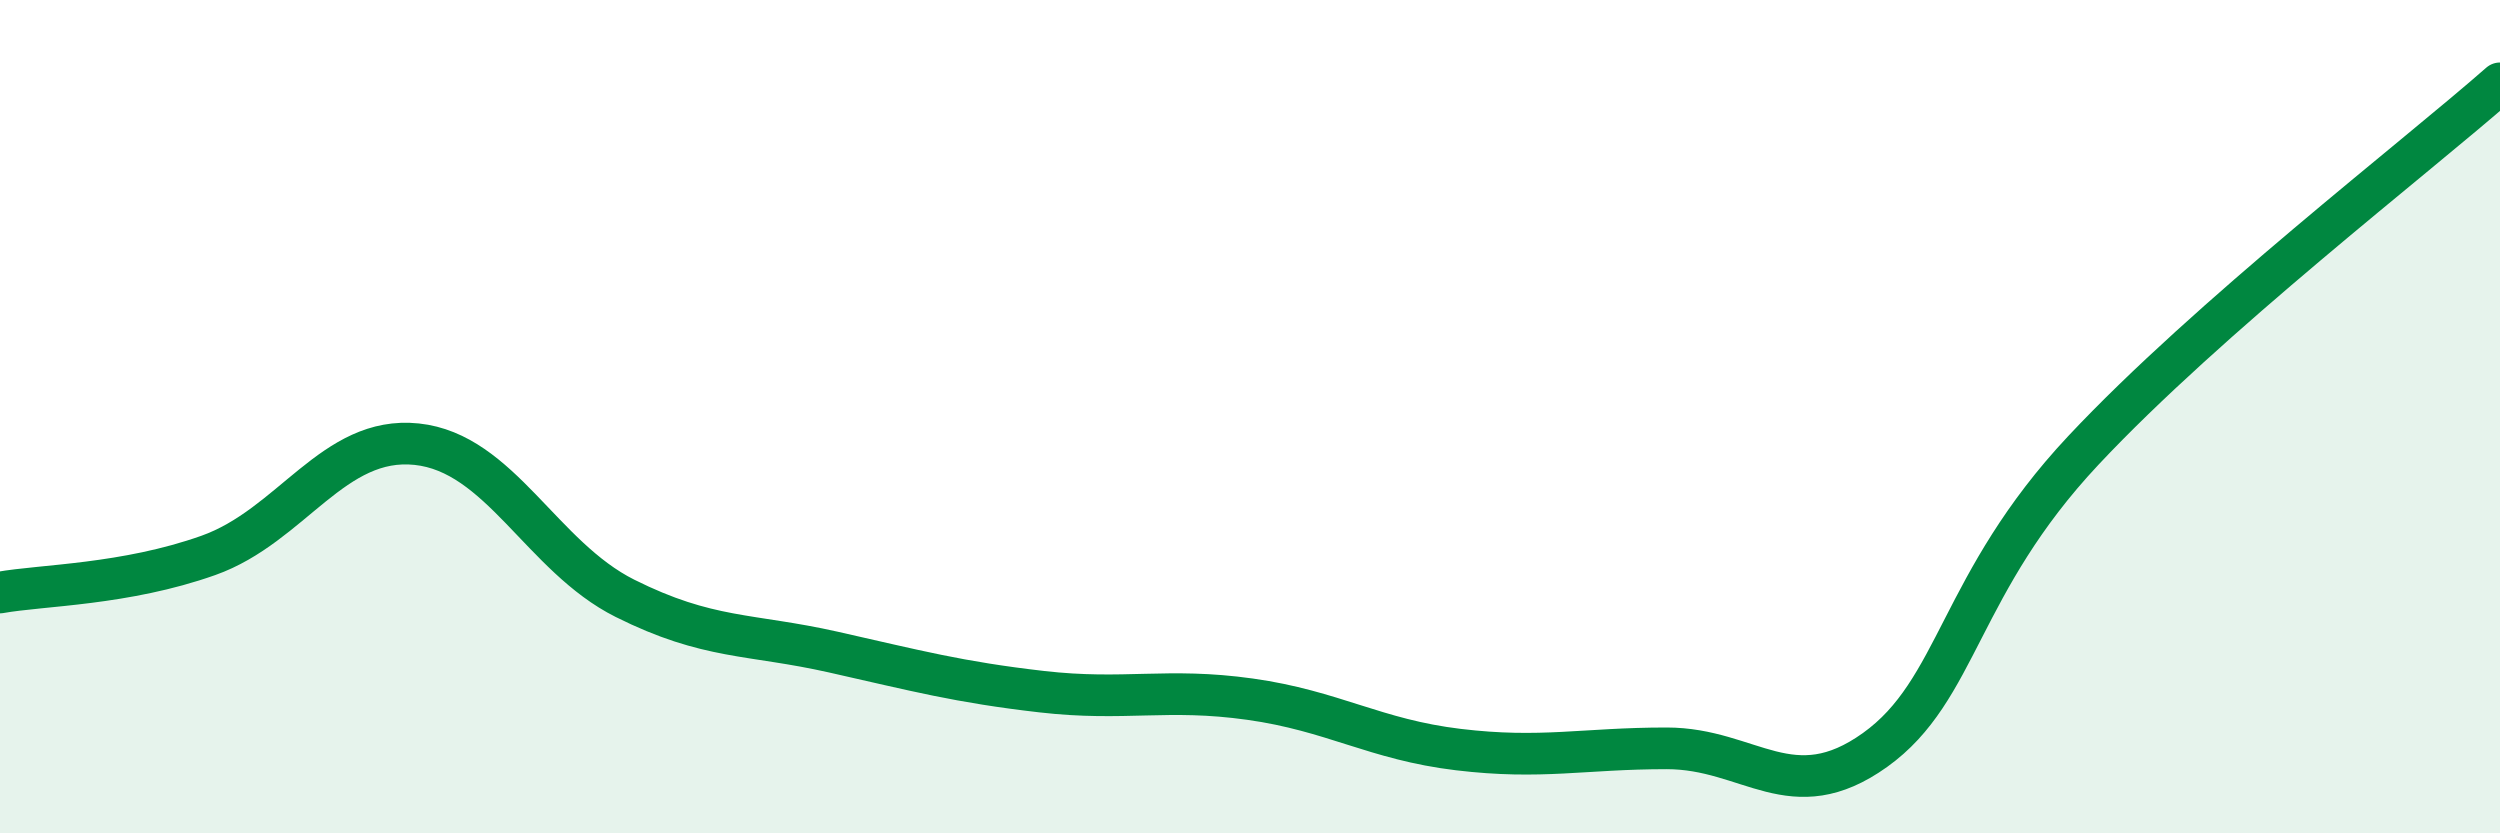
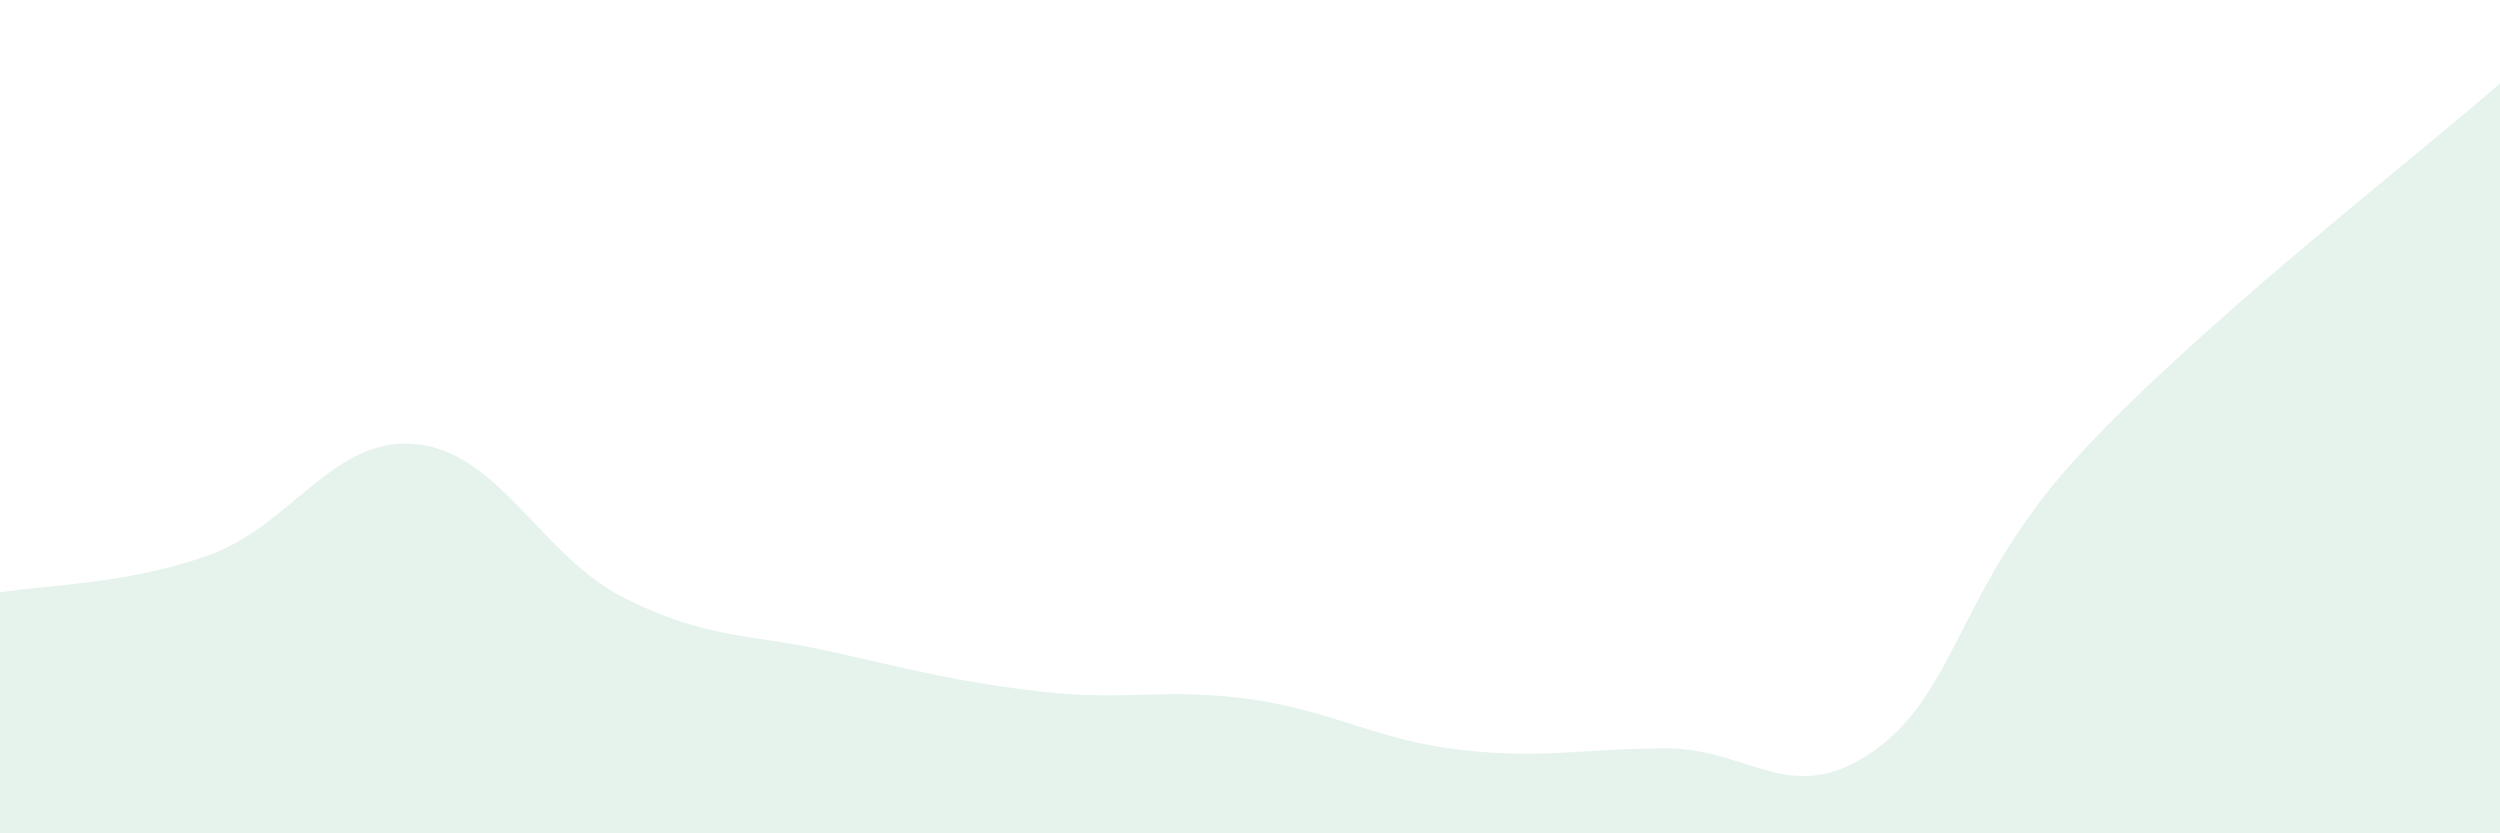
<svg xmlns="http://www.w3.org/2000/svg" width="60" height="20" viewBox="0 0 60 20">
  <path d="M 0,14.22 C 1,14.04 3,14.04 5,13.33 C 7,12.62 8,10.45 10,10.66 C 12,10.87 13,13.36 15,14.36 C 17,15.36 18,15.2 20,15.65 C 22,16.1 23,16.37 25,16.6 C 27,16.83 28,16.5 30,16.78 C 32,17.06 33,17.75 35,17.99 C 37,18.23 38,17.96 40,17.96 C 42,17.96 43,19.43 45,18 C 47,16.57 47,14.01 50,10.81 C 53,7.61 58,3.76 60,2L60 20L0 20Z" fill="#008740" opacity="0.1" stroke-linecap="round" stroke-linejoin="round" />
-   <path d="M 0,14.22 C 1,14.04 3,14.04 5,13.33 C 7,12.62 8,10.45 10,10.66 C 12,10.87 13,13.36 15,14.36 C 17,15.36 18,15.2 20,15.65 C 22,16.1 23,16.37 25,16.6 C 27,16.83 28,16.5 30,16.78 C 32,17.06 33,17.75 35,17.99 C 37,18.23 38,17.96 40,17.96 C 42,17.96 43,19.43 45,18 C 47,16.57 47,14.01 50,10.81 C 53,7.61 58,3.76 60,2" stroke="#008740" stroke-width="1" fill="none" stroke-linecap="round" stroke-linejoin="round" />
</svg>